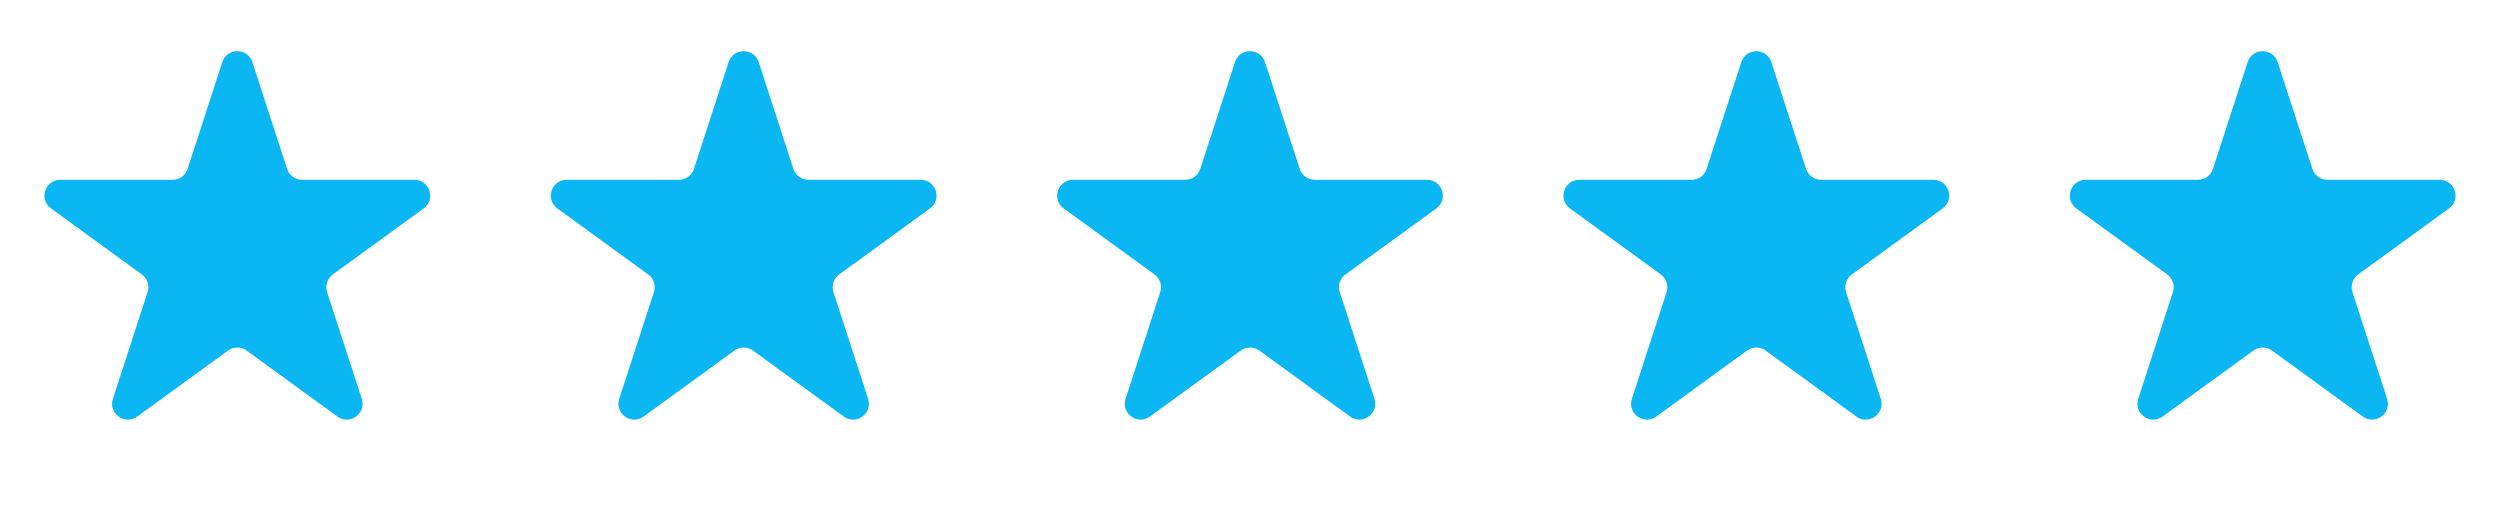
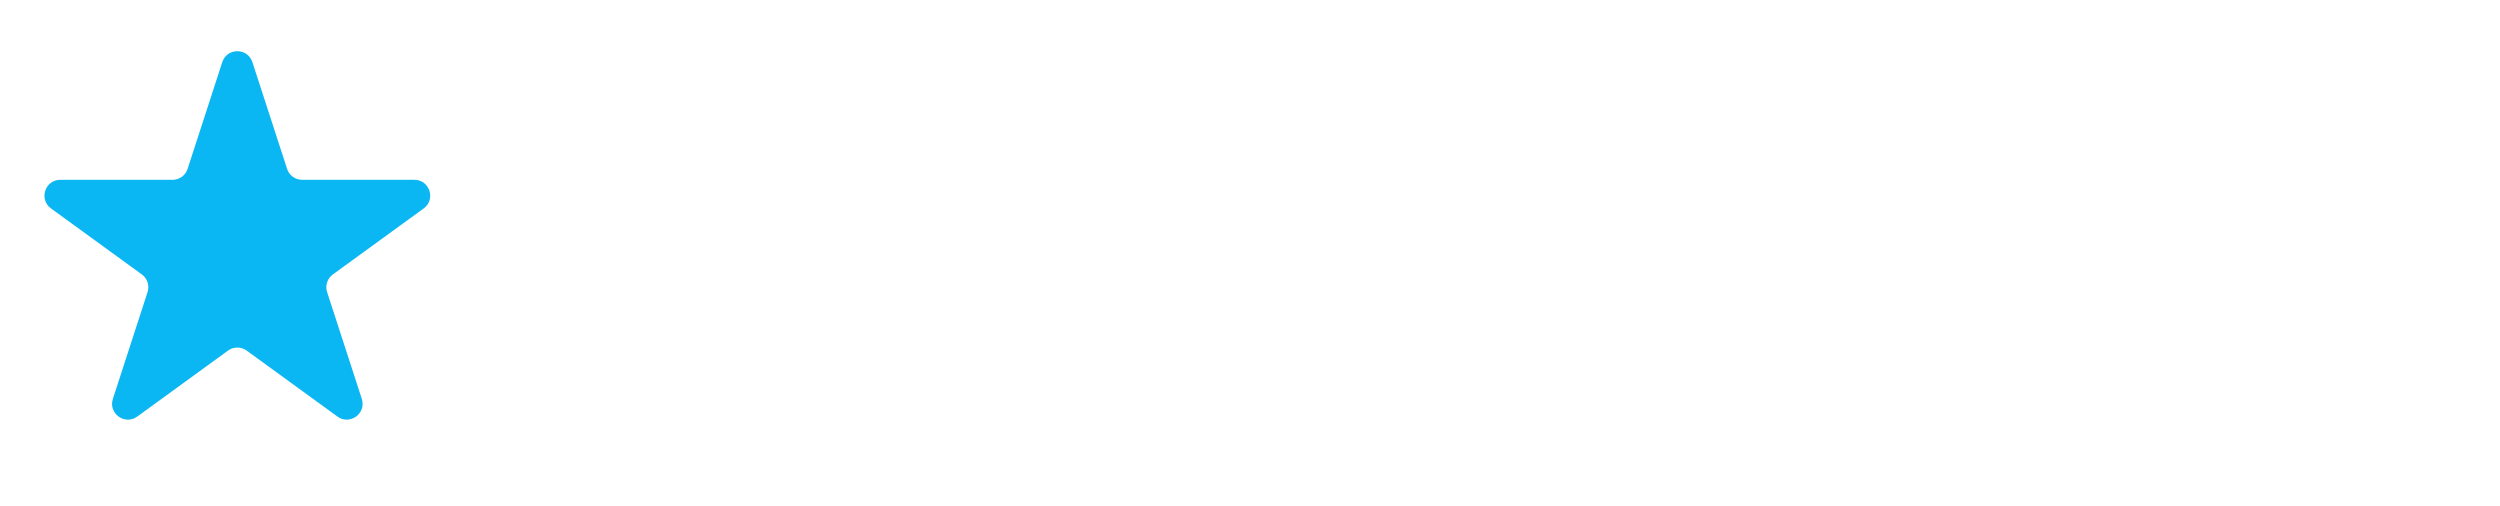
<svg xmlns="http://www.w3.org/2000/svg" width="79" height="16" viewBox="0 0 79 16" fill="none">
  <path d="M7.024 1.964C7.174 1.503 7.826 1.503 7.976 1.964L9.072 5.337C9.139 5.543 9.331 5.682 9.547 5.682H13.094C13.578 5.682 13.78 6.302 13.388 6.587L10.518 8.672C10.343 8.799 10.27 9.025 10.337 9.231L11.433 12.604C11.582 13.065 11.055 13.448 10.663 13.163L7.794 11.078C7.619 10.951 7.381 10.951 7.206 11.078L4.337 13.163C3.945 13.448 3.417 13.065 3.567 12.604L4.663 9.231C4.73 9.025 4.657 8.799 4.482 8.672L1.612 6.587C1.22 6.302 1.422 5.682 1.906 5.682H5.453C5.669 5.682 5.861 5.543 5.928 5.337L7.024 1.964Z" fill="#0AB7F3" />
-   <path d="M23.024 1.964C23.174 1.503 23.826 1.503 23.976 1.964L25.072 5.337C25.139 5.543 25.331 5.682 25.547 5.682H29.094C29.578 5.682 29.78 6.302 29.388 6.587L26.518 8.672C26.343 8.799 26.27 9.025 26.337 9.231L27.433 12.604C27.582 13.065 27.055 13.448 26.663 13.163L23.794 11.078C23.619 10.951 23.381 10.951 23.206 11.078L20.337 13.163C19.945 13.448 19.418 13.065 19.567 12.604L20.663 9.231C20.73 9.025 20.657 8.799 20.482 8.672L17.612 6.587C17.22 6.302 17.422 5.682 17.906 5.682H21.453C21.669 5.682 21.861 5.543 21.928 5.337L23.024 1.964Z" fill="#0AB7F3" />
-   <path d="M39.025 1.964C39.174 1.503 39.826 1.503 39.975 1.964L41.072 5.337C41.139 5.543 41.331 5.682 41.547 5.682H45.094C45.578 5.682 45.78 6.302 45.388 6.587L42.518 8.672C42.343 8.799 42.27 9.025 42.337 9.231L43.433 12.604C43.583 13.065 43.055 13.448 42.663 13.163L39.794 11.078C39.619 10.951 39.381 10.951 39.206 11.078L36.337 13.163C35.945 13.448 35.417 13.065 35.567 12.604L36.663 9.231C36.73 9.025 36.657 8.799 36.482 8.672L33.612 6.587C33.22 6.302 33.422 5.682 33.906 5.682H37.453C37.669 5.682 37.861 5.543 37.928 5.337L39.025 1.964Z" fill="#0AB7F3" />
-   <path d="M55.025 1.964C55.174 1.503 55.826 1.503 55.975 1.964L57.072 5.337C57.139 5.543 57.331 5.682 57.547 5.682H61.094C61.578 5.682 61.78 6.302 61.388 6.587L58.518 8.672C58.343 8.799 58.27 9.025 58.337 9.231L59.433 12.604C59.583 13.065 59.055 13.448 58.663 13.163L55.794 11.078C55.619 10.951 55.381 10.951 55.206 11.078L52.337 13.163C51.945 13.448 51.417 13.065 51.567 12.604L52.663 9.231C52.73 9.025 52.657 8.799 52.482 8.672L49.612 6.587C49.22 6.302 49.422 5.682 49.906 5.682H53.453C53.669 5.682 53.861 5.543 53.928 5.337L55.025 1.964Z" fill="#0AB7F3" />
-   <path d="M71.025 1.964C71.174 1.503 71.826 1.503 71.975 1.964L73.072 5.337C73.138 5.543 73.331 5.682 73.547 5.682H77.094C77.578 5.682 77.78 6.302 77.388 6.587L74.518 8.672C74.343 8.799 74.27 9.025 74.337 9.231L75.433 12.604C75.582 13.065 75.055 13.448 74.663 13.163L71.794 11.078C71.619 10.951 71.381 10.951 71.206 11.078L68.337 13.163C67.945 13.448 67.418 13.065 67.567 12.604L68.663 9.231C68.73 9.025 68.657 8.799 68.482 8.672L65.612 6.587C65.22 6.302 65.422 5.682 65.906 5.682H69.453C69.669 5.682 69.862 5.543 69.928 5.337L71.025 1.964Z" fill="#0AB7F3" />
</svg>